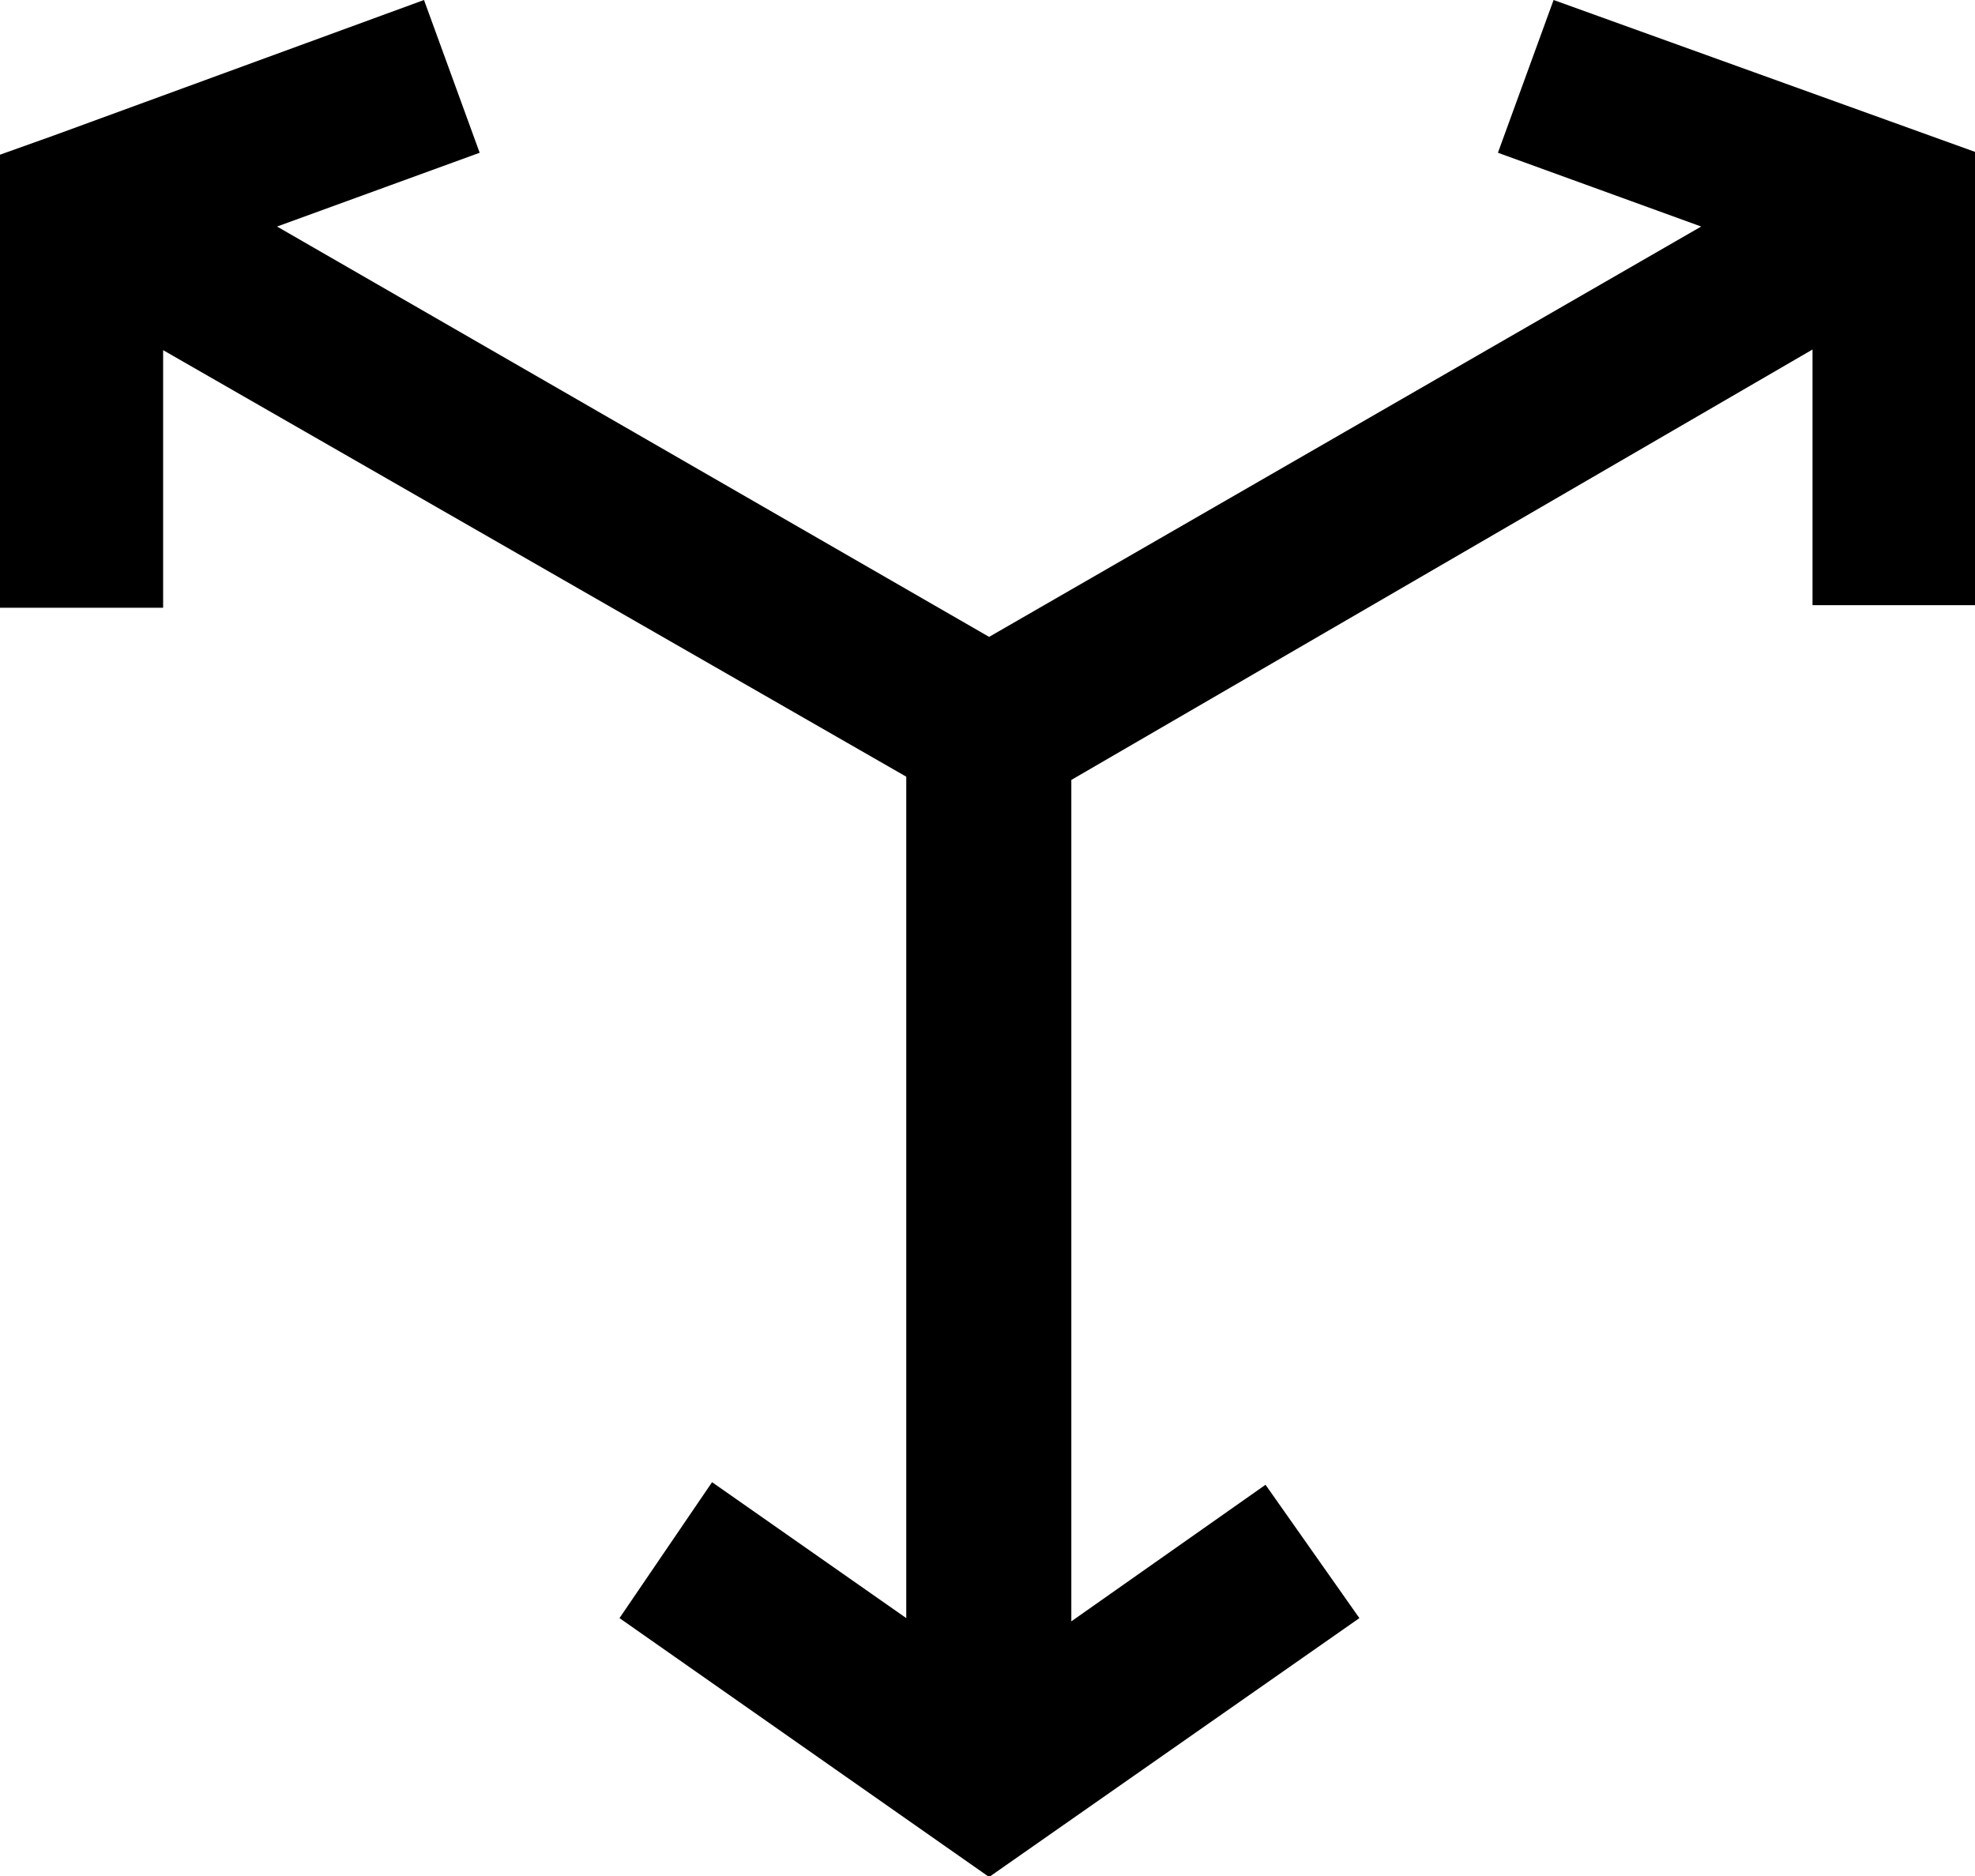
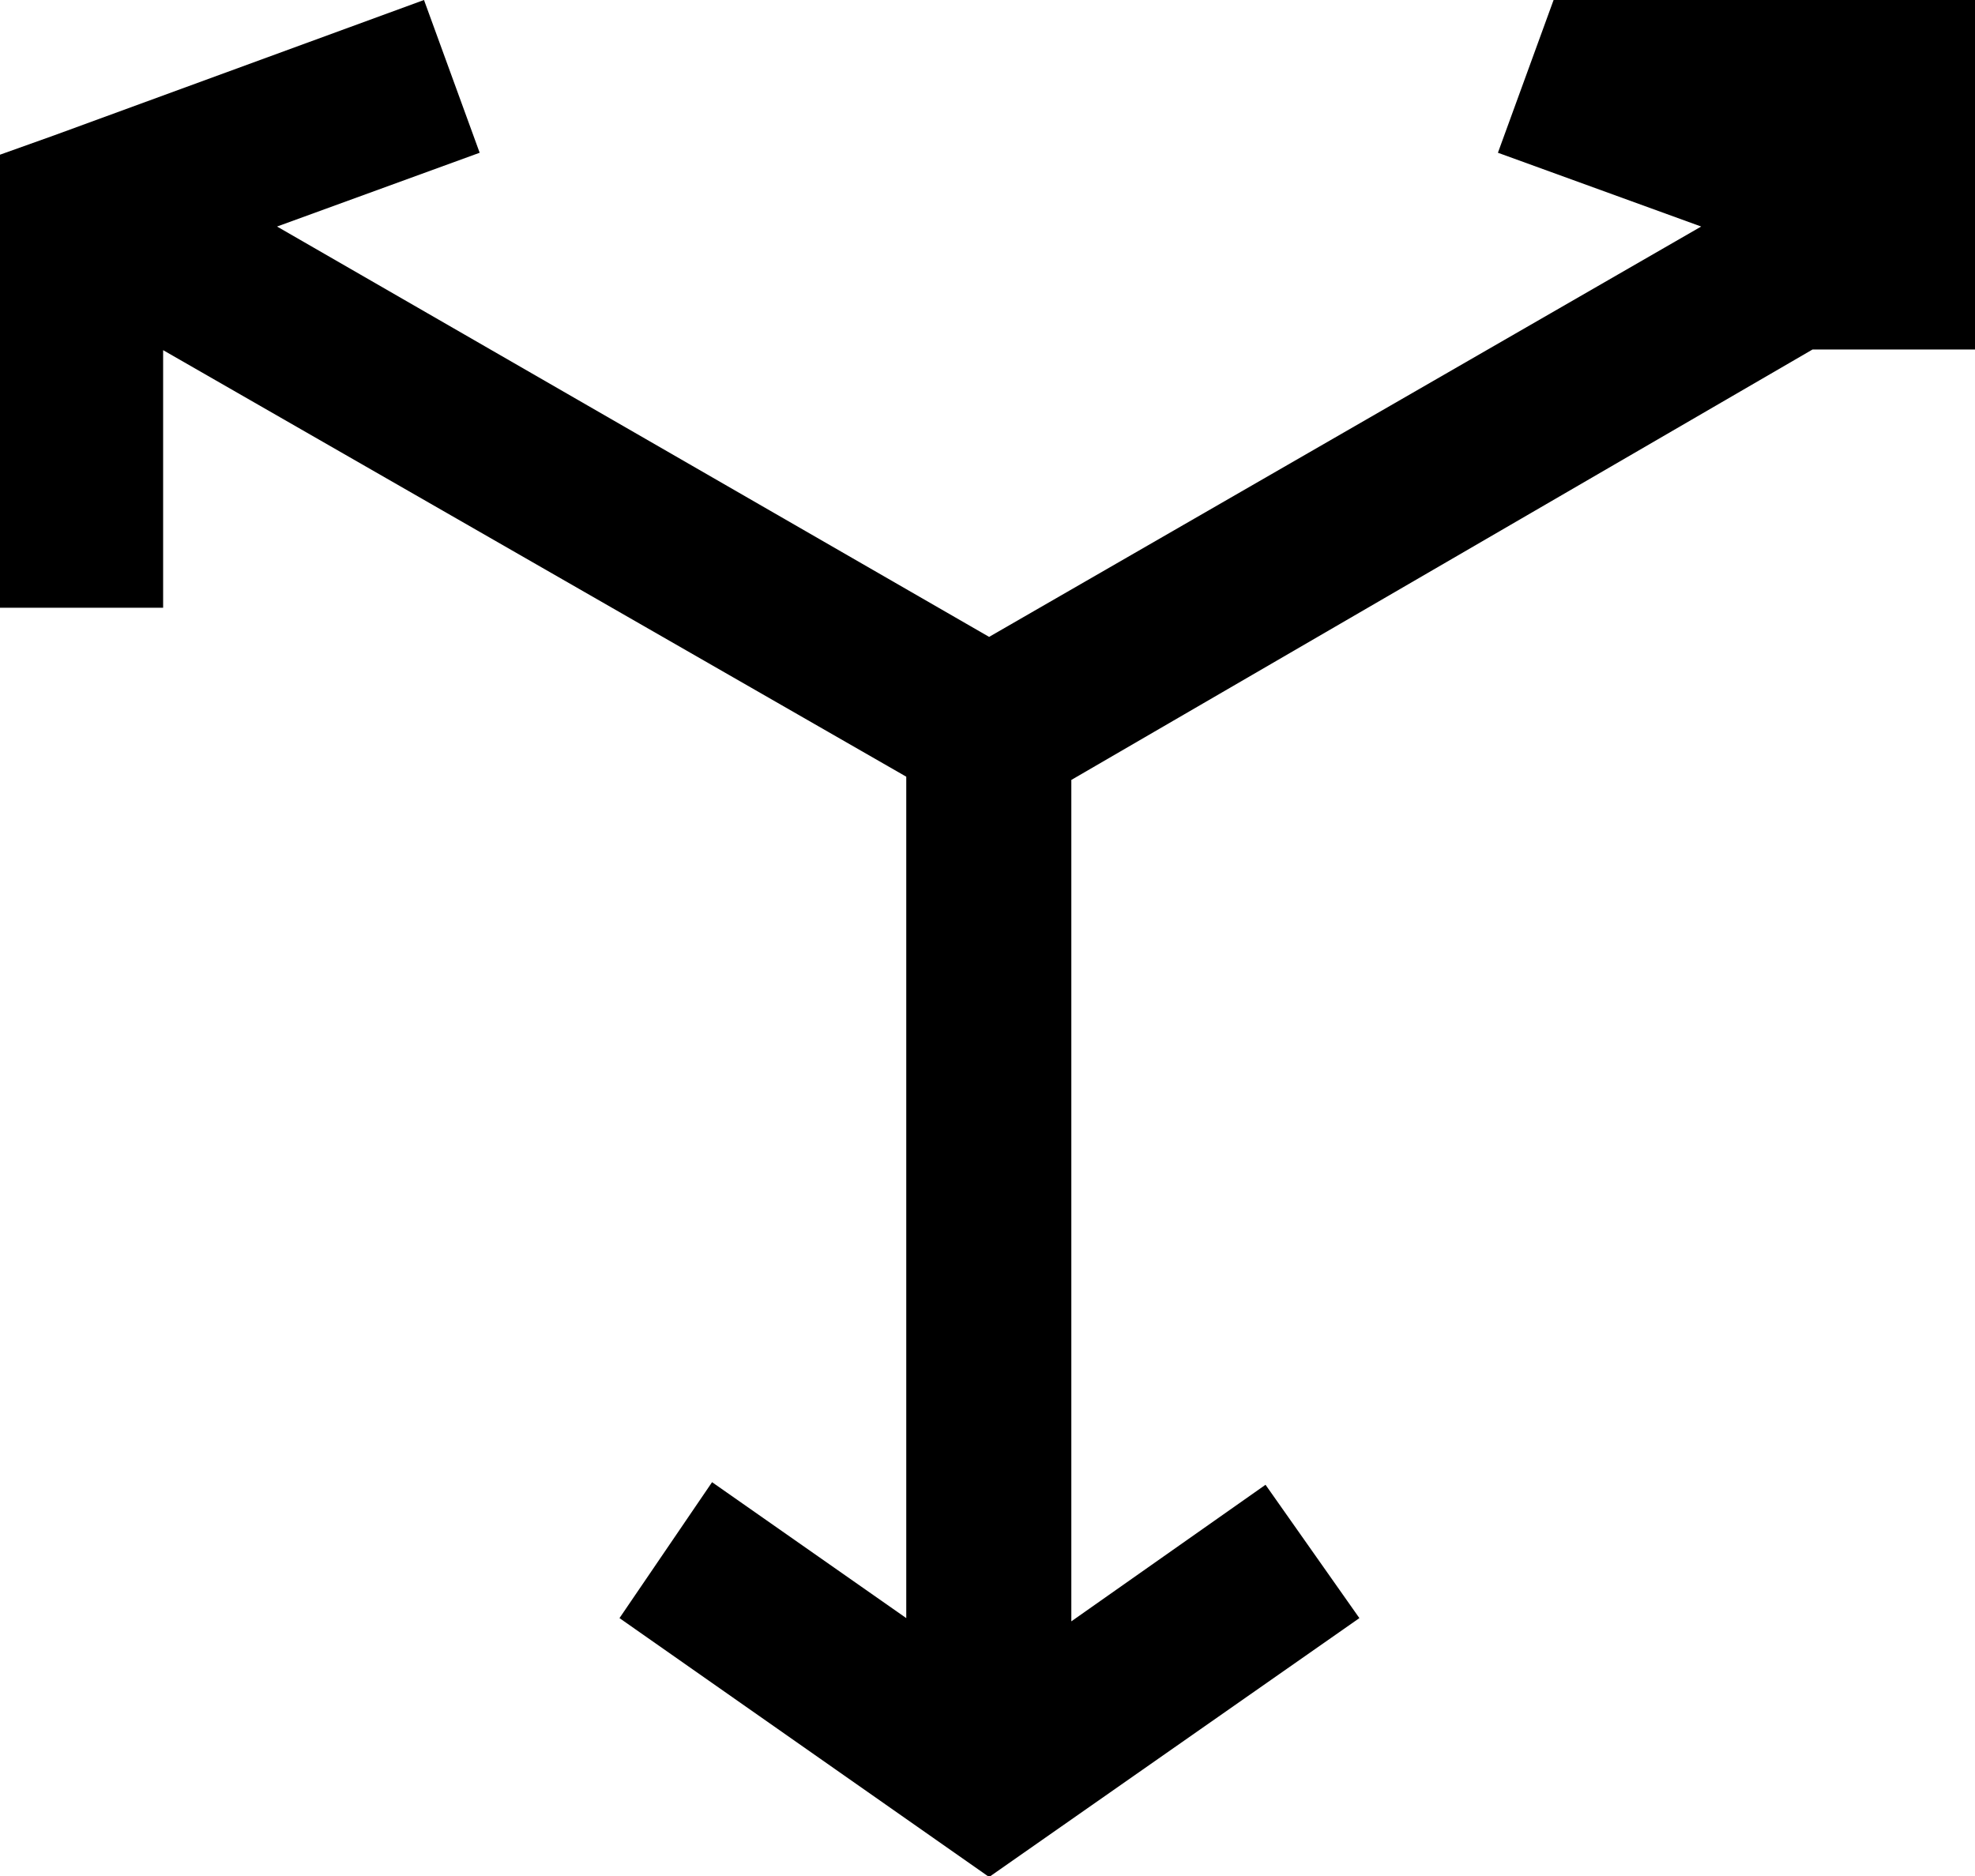
<svg xmlns="http://www.w3.org/2000/svg" viewBox="0 0 30.51 28.99">
  <title>VC-Icon</title>
  <g id="Layer_2" data-name="Layer 2">
    <g id="Ebene_1" data-name="Ebene 1">
-       <path class="cls-1" d="M28,5.4V9.35h2.52v-7L24,0l-.86,2.36,3.14,1.14-11,6.34-11-6.34L7.41,2.36,6.55,0,.84,2.09,0,2.39v7H2.52V5.41L14,12l0,13-3-2.1L9.57,25l5.71,4L21,25l-1.45-2.06-3,2.11,0-13Z" />
+       <path class="cls-1" d="M28,5.4h2.52v-7L24,0l-.86,2.36,3.14,1.14-11,6.34-11-6.34L7.41,2.36,6.55,0,.84,2.09,0,2.39v7H2.52V5.41L14,12l0,13-3-2.1L9.57,25l5.71,4L21,25l-1.45-2.06-3,2.11,0-13Z" />
    </g>
  </g>
</svg>